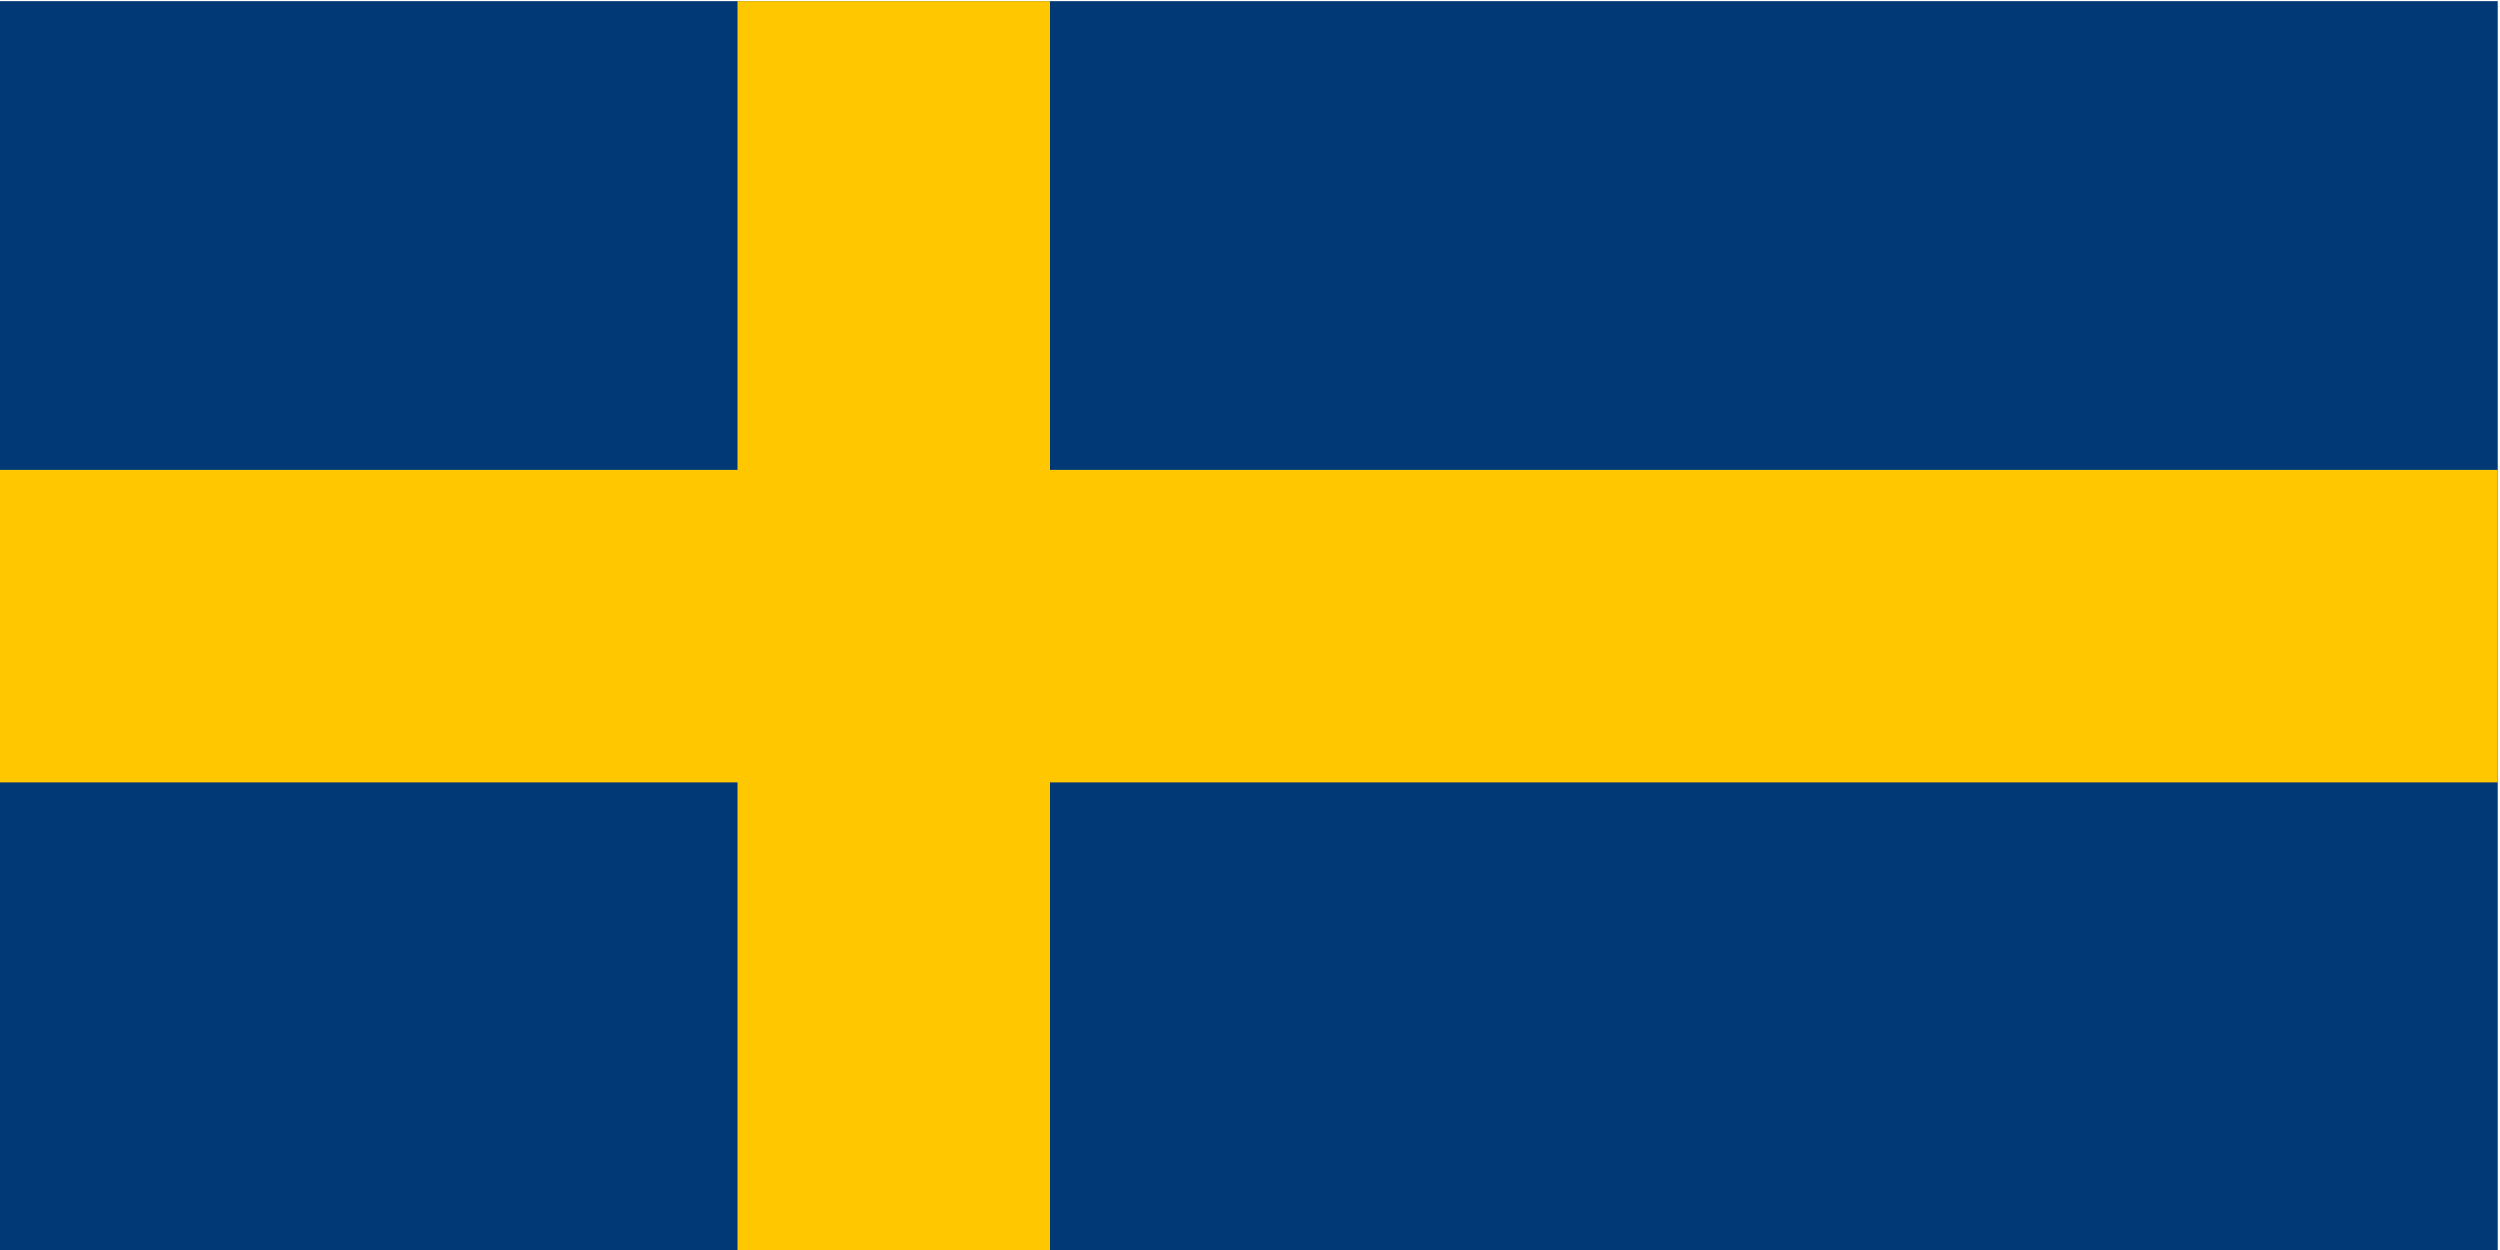
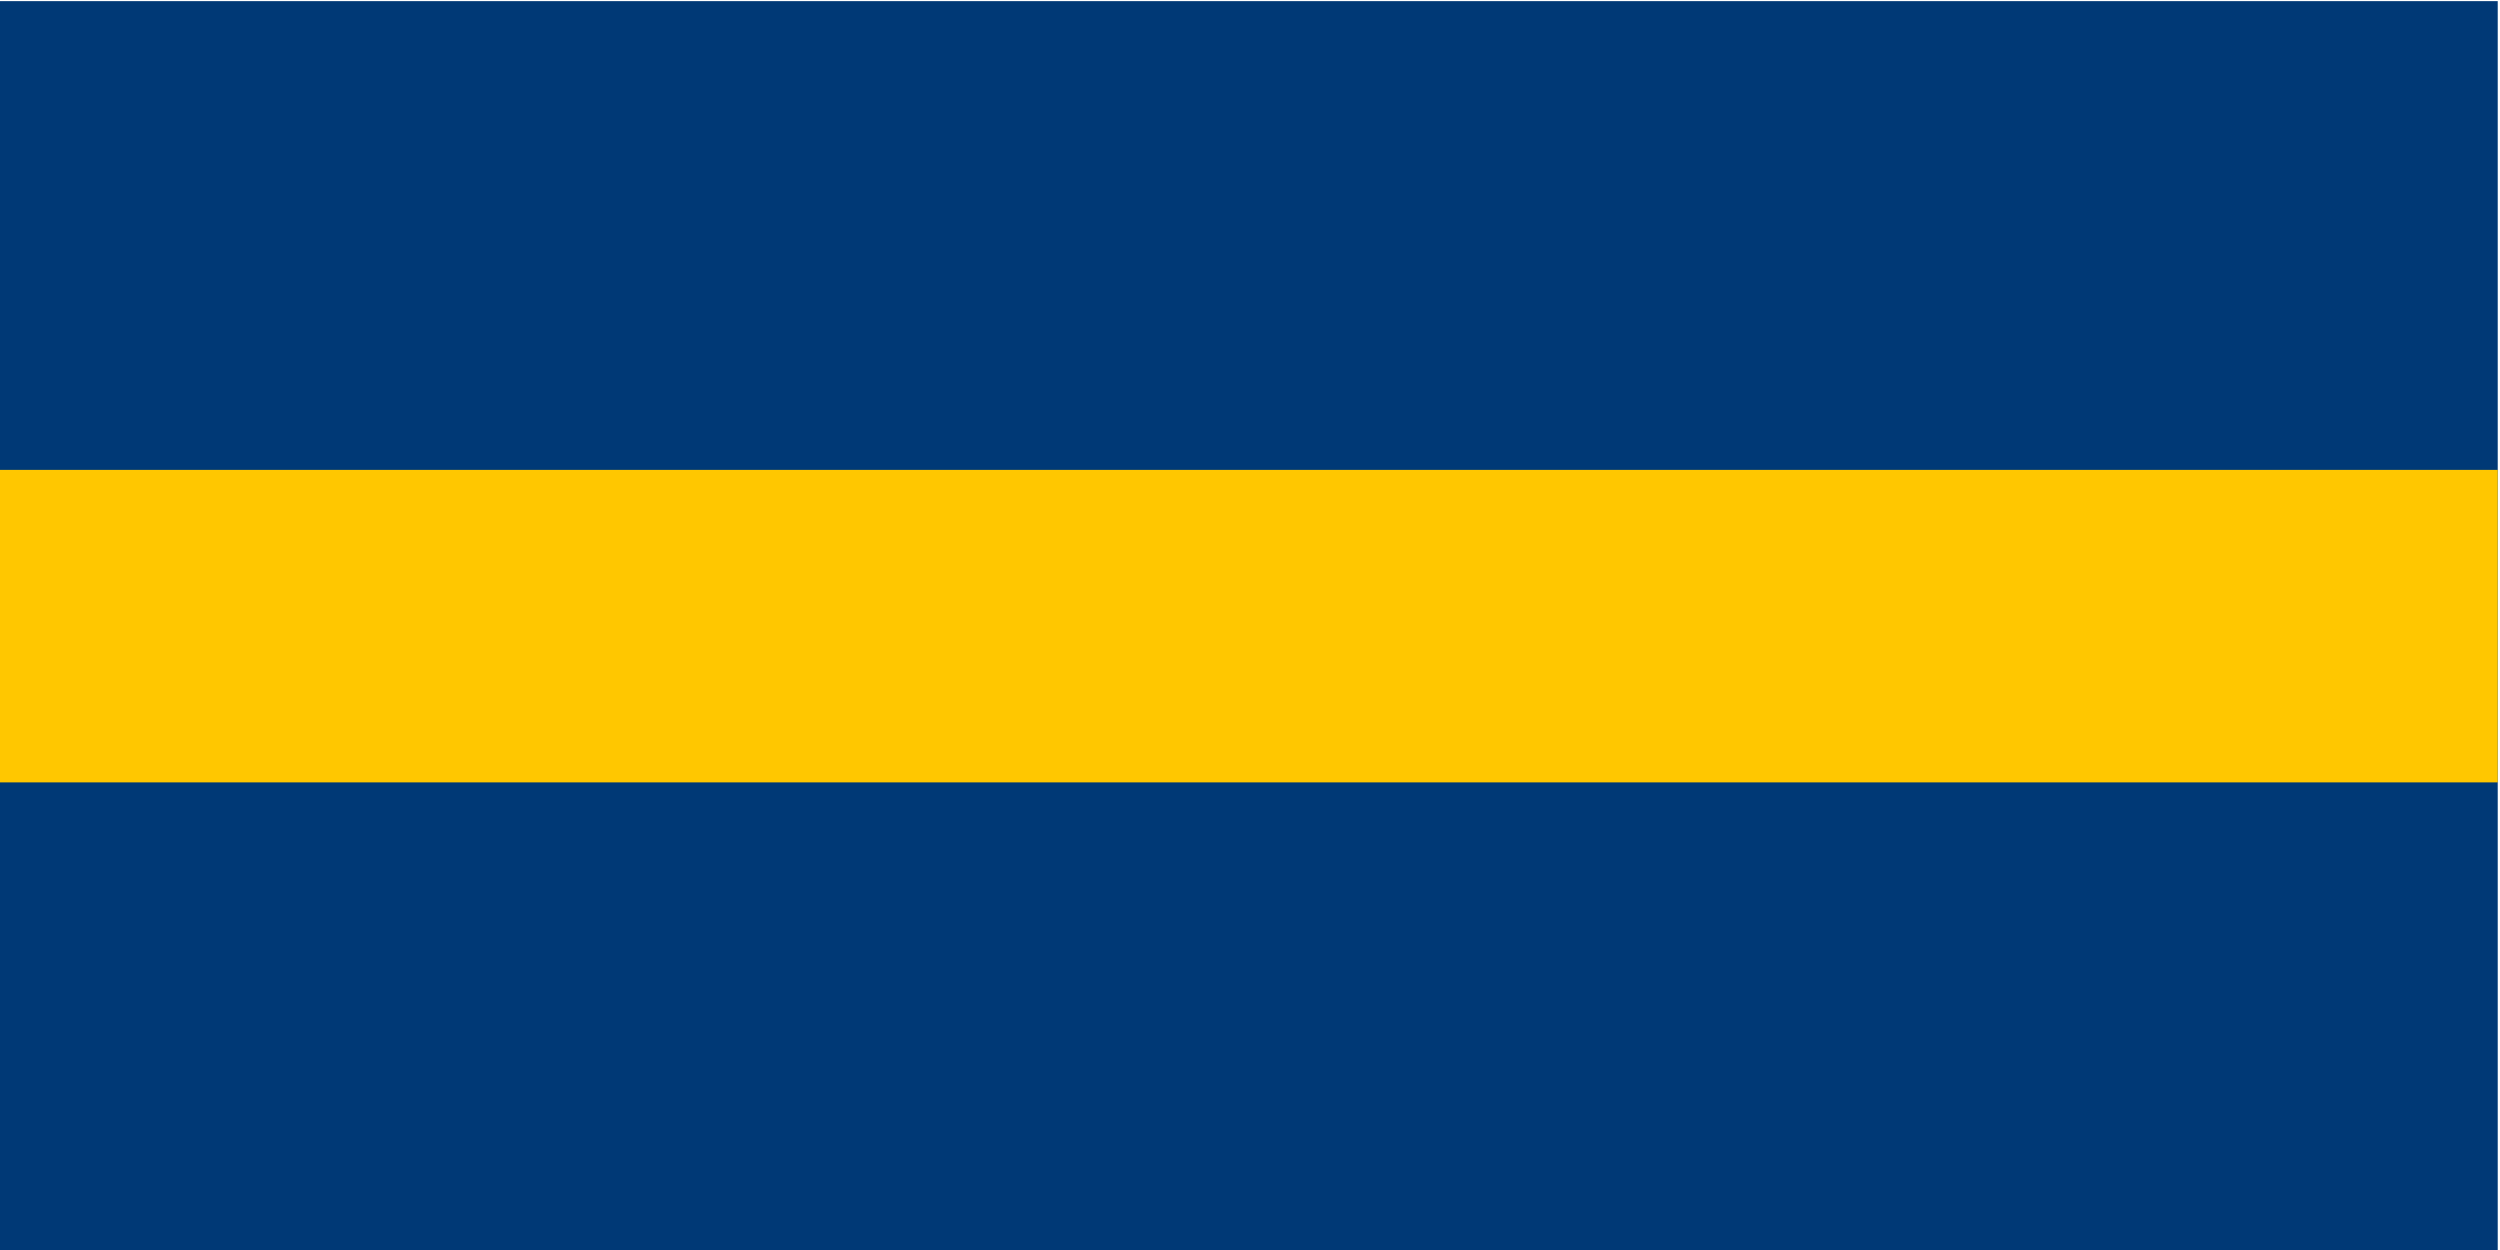
<svg xmlns="http://www.w3.org/2000/svg" id="Lager_1" data-name="Lager 1" viewBox="0 0 44 22">
  <defs>
    <style>.cls-1{fill:#003976;}.cls-2{fill:#ffc700;}</style>
  </defs>
  <rect class="cls-1" x="-0.04" y="0.02" width="44" height="22" />
  <rect class="cls-2" x="-0.04" y="8.27" width="44" height="5.5" />
-   <rect class="cls-2" x="12.98" y="0.02" width="5.5" height="22" />
</svg>